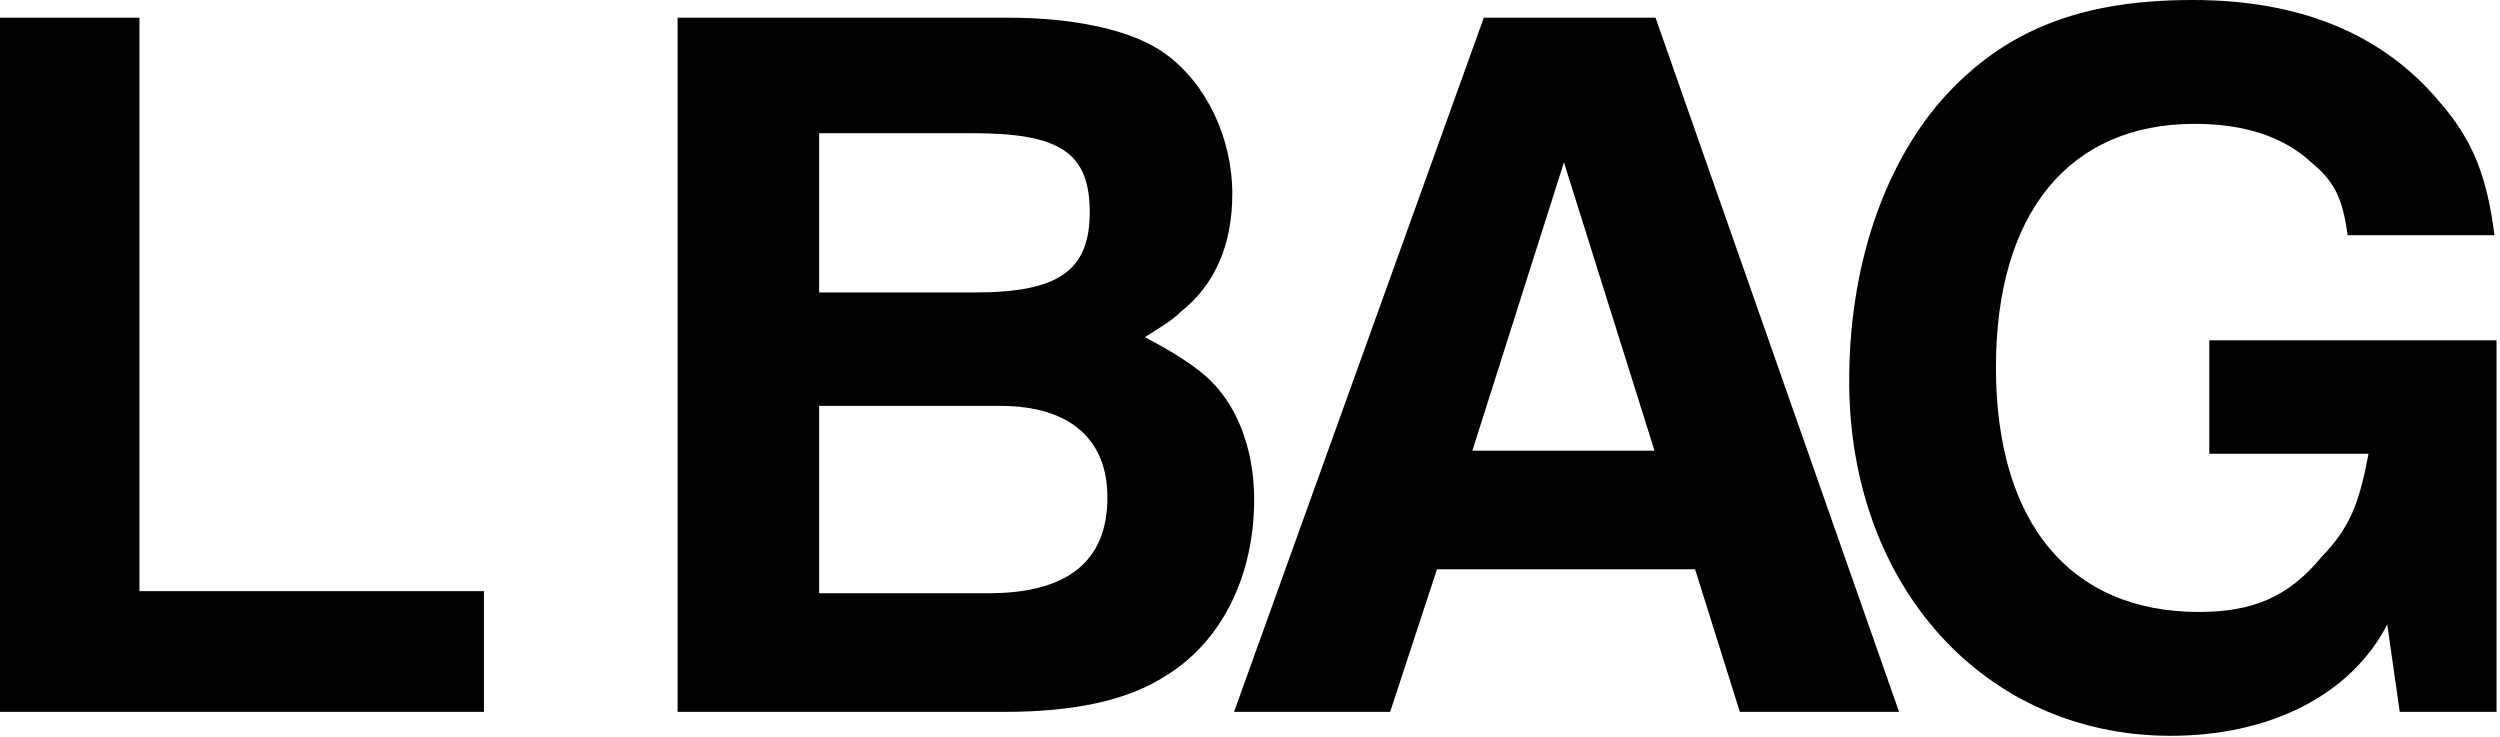
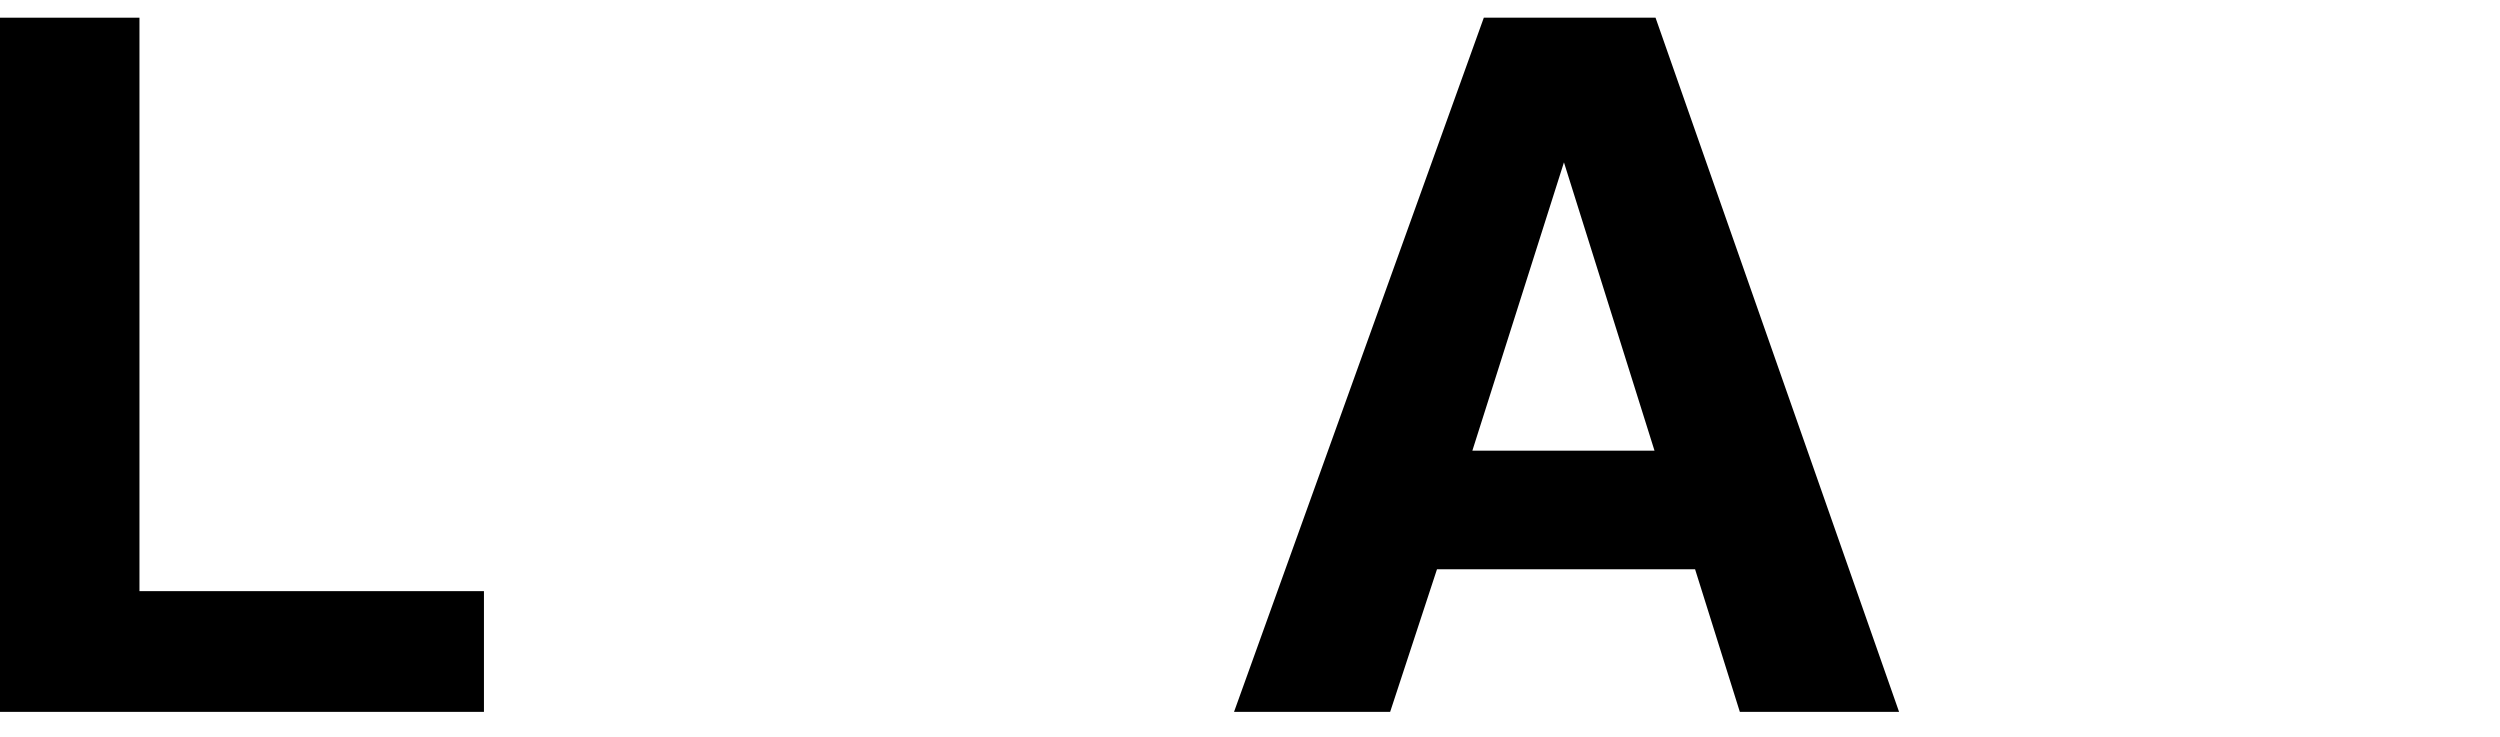
<svg xmlns="http://www.w3.org/2000/svg" width="675" height="199" viewBox="0 0 675 199" fill="none">
  <path d="M0 4.777H37.654V159.608H130.665V192.204H0V4.777Z" fill="black" />
-   <path d="M644.559 168.6C634.724 187.708 612.806 198.667 586.111 198.667C535.812 198.667 499.282 158.203 499.282 102.846C499.282 72.498 508.274 45.522 524.01 27.257C540.87 8.149 561.664 0 592.012 0C621.236 0 643.716 9.273 659.171 28.1C667.882 38.216 671.535 48.051 673.502 63.506H633.882C632.477 53.671 630.509 49.175 624.046 43.836C616.459 36.811 605.781 33.439 592.574 33.439C558.573 33.439 538.903 57.605 538.903 99.193C538.903 141.062 558.854 165.228 593.698 165.228C608.029 165.228 617.864 161.294 626.856 150.335C634.443 142.467 636.972 136.004 639.501 122.516H596.508V91.887H674.064V192.204H647.931L644.559 168.6Z" fill="black" />
  <path d="M400.63 4.777H446.995L512.749 192.204H469.756L457.673 153.707H387.985L375.34 192.204H333.19L400.63 4.777ZM446.714 121.673L422.267 43.836L397.539 121.673H446.714Z" fill="black" />
-   <path d="M182.949 4.777H272.026C290.291 4.777 306.027 8.149 314.738 14.612C325.697 22.48 332.722 37.373 332.722 52.266C332.722 66.316 327.945 76.994 318.672 84.3C316.424 86.548 313.895 87.953 309.118 91.044C316.143 94.697 321.482 98.069 325.416 101.441C333.565 108.466 338.623 120.549 338.623 134.88C338.623 155.393 329.912 173.377 314.457 182.65C304.341 189.113 290.01 192.204 271.183 192.204H182.949V4.777ZM266.968 160.17C288.324 160.17 299.002 151.459 299.002 134.318C299.002 118.582 288.886 109.59 270.059 109.59H221.165V160.17H266.968ZM263.315 78.961C285.795 78.961 294.225 73.06 294.225 57.324C294.225 41.307 286.357 35.968 262.753 35.968H221.165V78.961H263.315Z" fill="black" />
</svg>